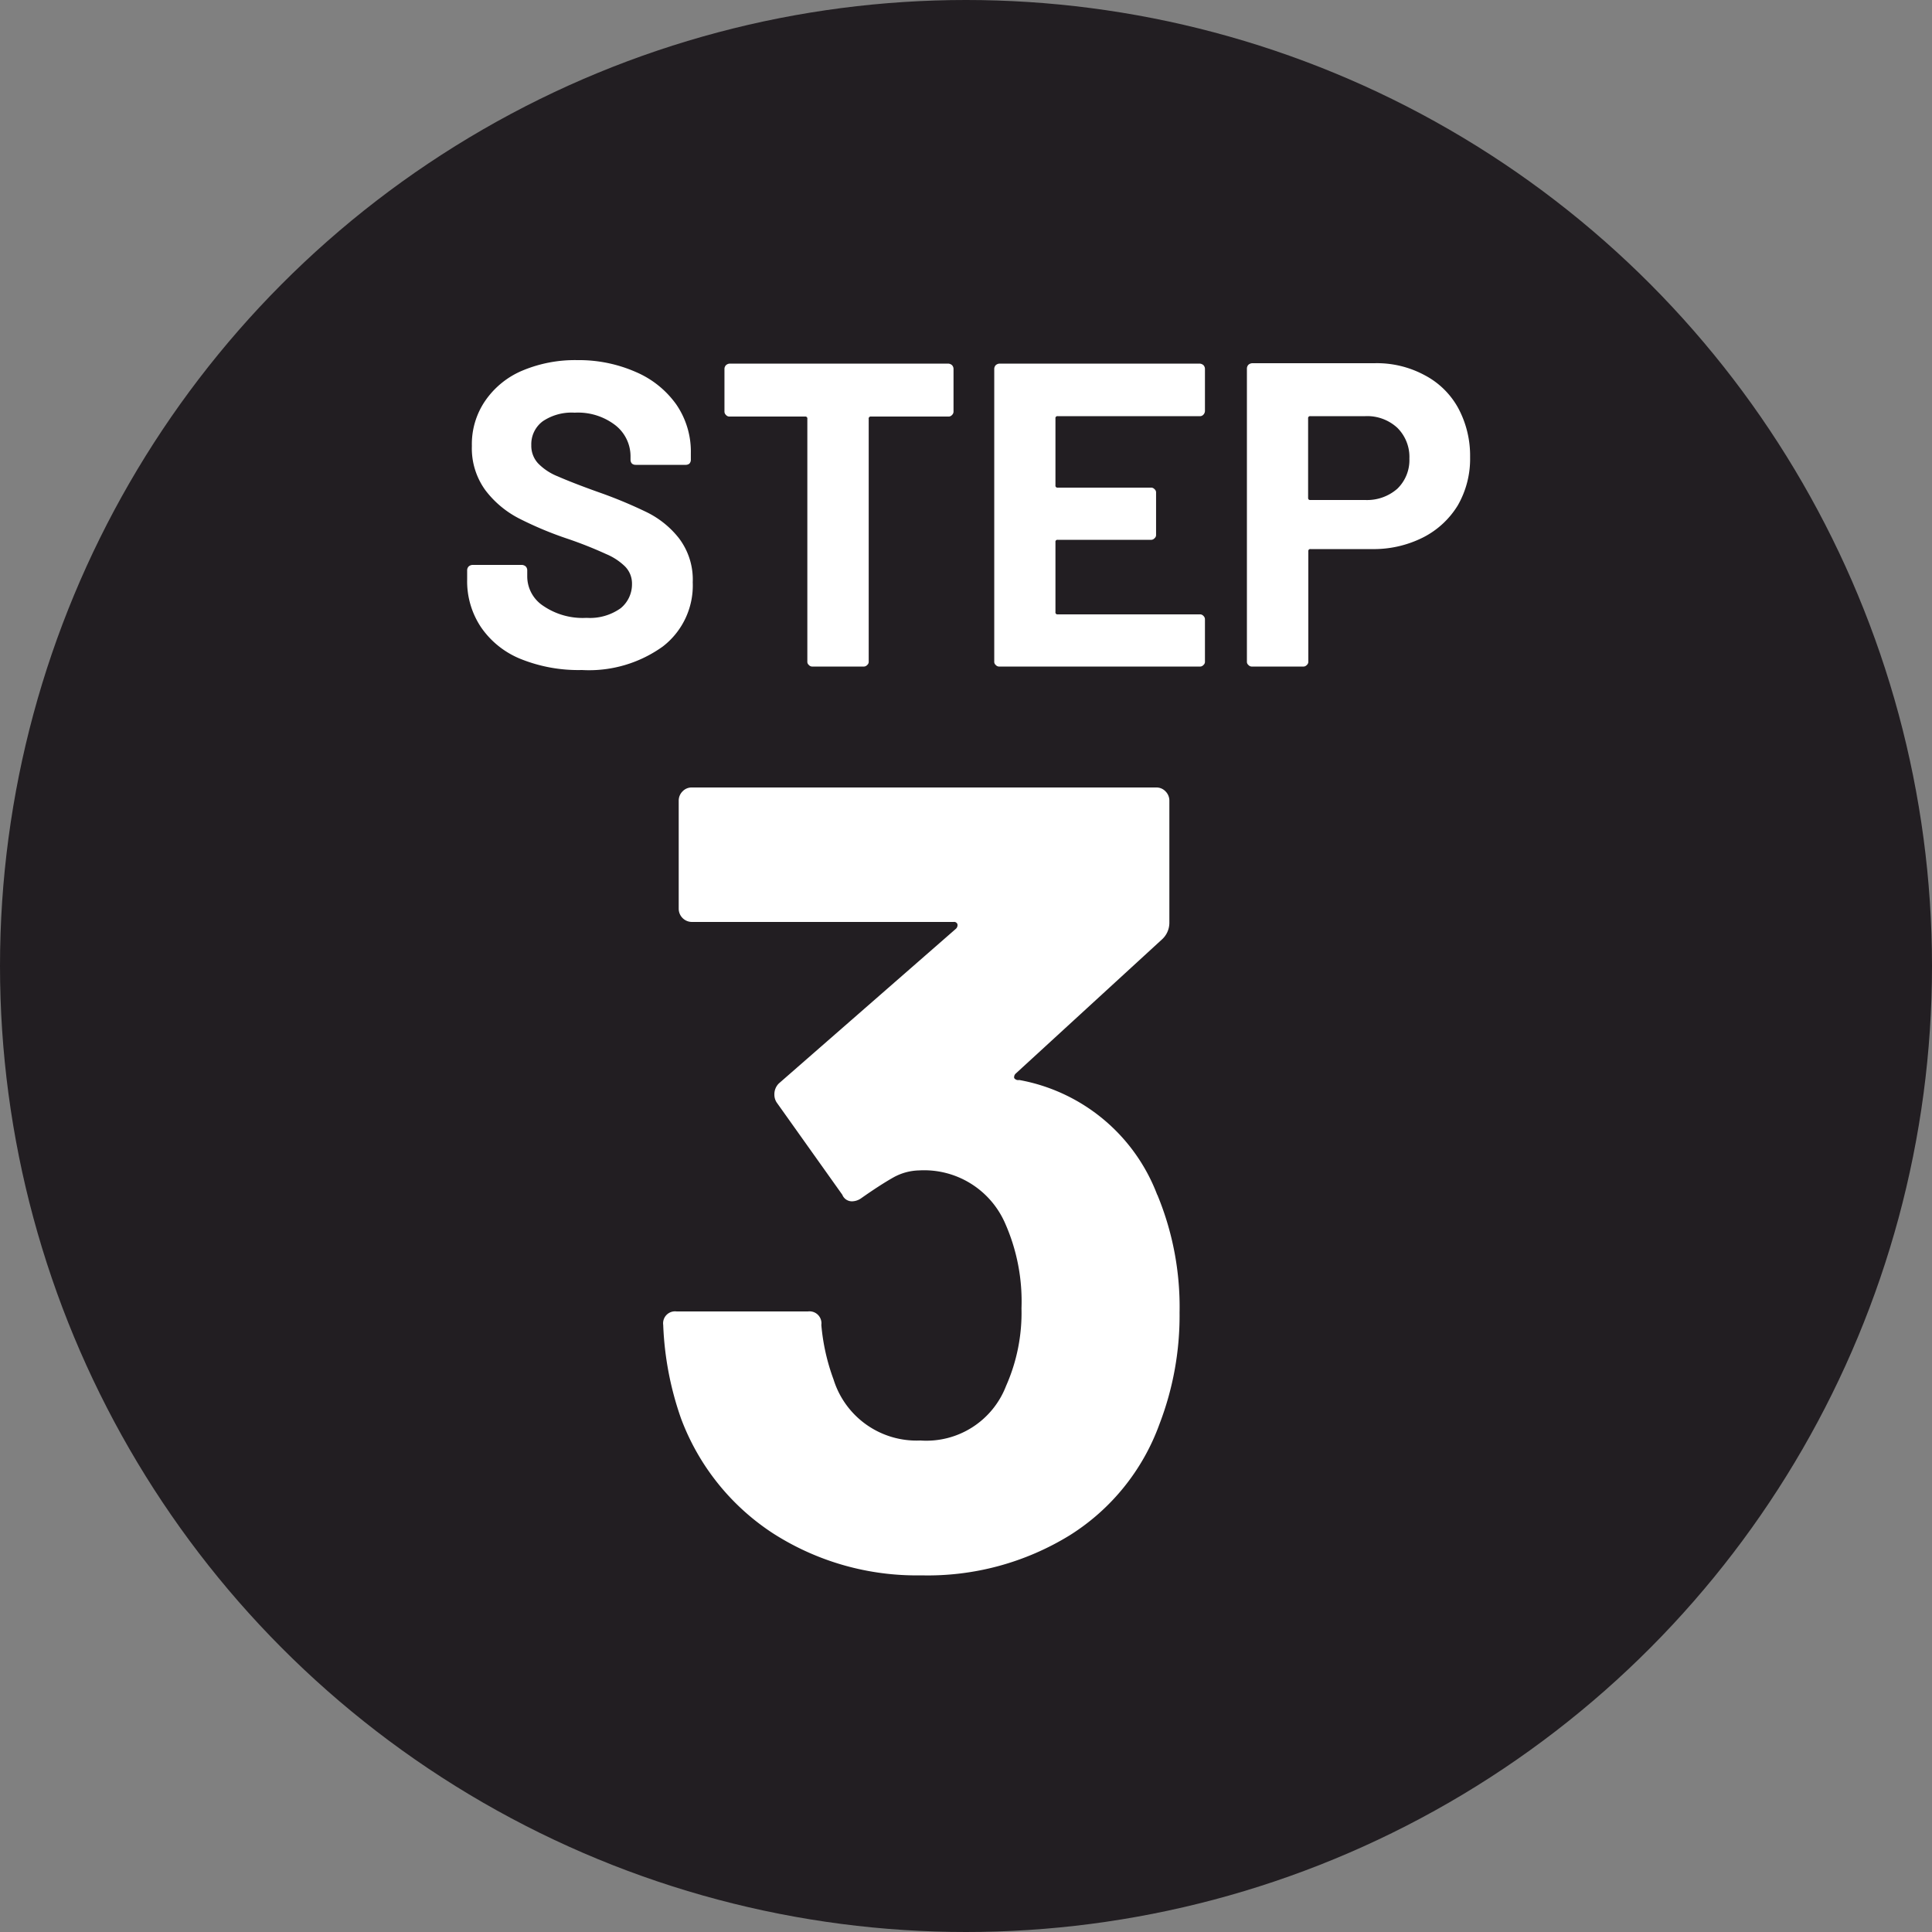
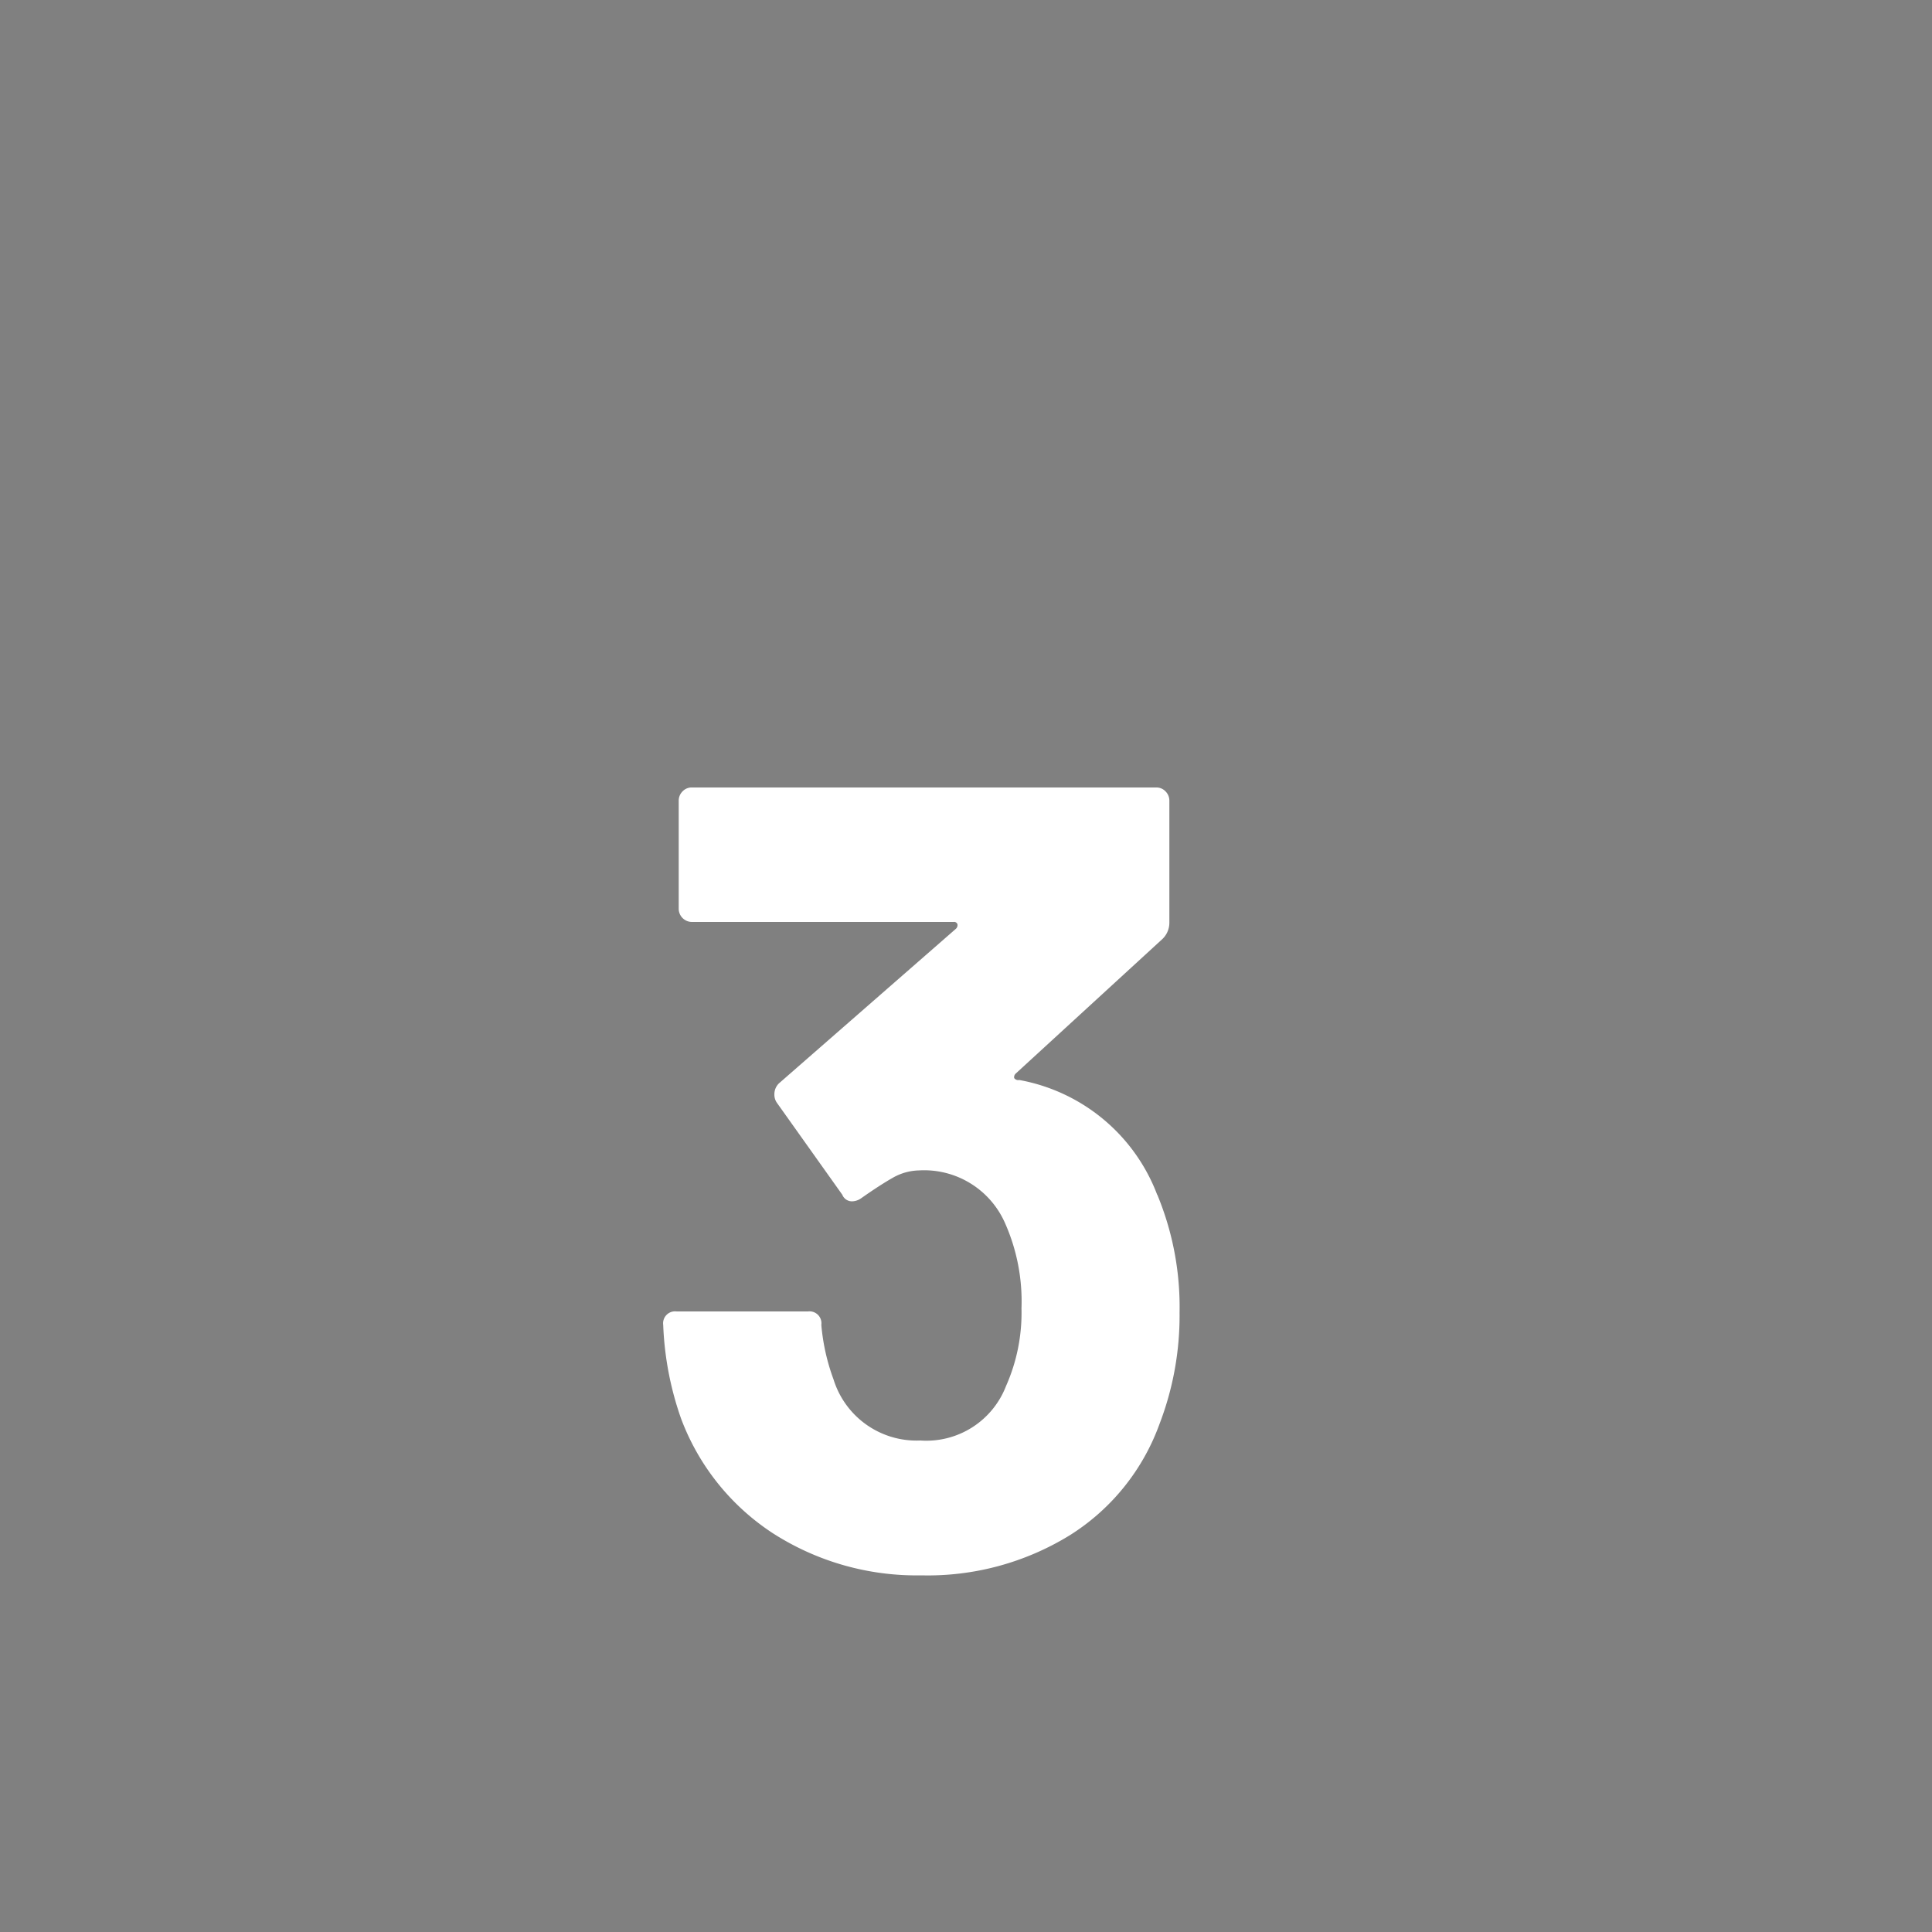
<svg xmlns="http://www.w3.org/2000/svg" id="cont04_step03.svg" width="50" height="50" viewBox="0 0 50 50">
  <rect x="0" y="0" width="50" height="50" fill="#808080" stroke="none" />
  <defs>
    <style>
      .cls-1 {
        fill: #221e22;
      }

      .cls-2 {
        fill: #fff;
        fill-rule: evenodd;
      }
    </style>
  </defs>
-   <circle id="楕円形_3" data-name="楕円形 3" class="cls-1" cx="25" cy="25" r="25" />
  <g id="step_label" data-name="step label">
-     <path id="STEP" class="cls-2" d="M729.061,3514.34a3.27,3.27,0,0,0,2.094-.61,1.994,1.994,0,0,0,.773-1.66,1.768,1.768,0,0,0-.364-1.15,2.411,2.411,0,0,0-.818-0.66,11.764,11.764,0,0,0-1.249-.52c-0.477-.17-0.83-0.31-1.058-0.41a1.467,1.467,0,0,1-.515-0.34,0.67,0.67,0,0,1-.174-0.47,0.739,0.739,0,0,1,.3-0.62,1.335,1.335,0,0,1,.823-0.22,1.58,1.58,0,0,1,1.059.33,1.022,1.022,0,0,1,.386.8v0.09a0.143,0.143,0,0,0,.039.1,0.152,0.152,0,0,0,.095.03h1.288a0.155,0.155,0,0,0,.1-0.03,0.143,0.143,0,0,0,.039-0.1v-0.17a2.154,2.154,0,0,0-.375-1.26,2.475,2.475,0,0,0-1.042-.84,3.66,3.66,0,0,0-1.518-.31,3.516,3.516,0,0,0-1.422.27,2.2,2.2,0,0,0-.963.78,1.982,1.982,0,0,0-.347,1.17,1.842,1.842,0,0,0,.352,1.15,2.561,2.561,0,0,0,.874.73,9.241,9.241,0,0,0,1.271.53,10.543,10.543,0,0,1,.98.39,1.559,1.559,0,0,1,.487.32,0.627,0.627,0,0,1,.18.45,0.8,0.8,0,0,1-.292.63,1.368,1.368,0,0,1-.884.25,1.805,1.805,0,0,1-1.12-.31,0.912,0.912,0,0,1-.415-0.76v-0.16a0.143,0.143,0,0,0-.039-0.1,0.16,0.16,0,0,0-.1-0.04h-1.277a0.16,0.16,0,0,0-.1.04,0.143,0.143,0,0,0-.039.1V3512a2.134,2.134,0,0,0,.364,1.24,2.275,2.275,0,0,0,1.036.82,3.991,3.991,0,0,0,1.568.28h0Zm9.473-7.93h-5.645a0.158,0.158,0,0,0-.1.04,0.14,0.14,0,0,0-.04.1v1.1a0.118,0.118,0,0,0,.04.09,0.116,0.116,0,0,0,.1.04h1.949a0.051,0.051,0,0,1,.056.06v6.28a0.106,0.106,0,0,0,.039.09,0.117,0.117,0,0,0,.1.04h1.31a0.119,0.119,0,0,0,.1-0.04,0.106,0.106,0,0,0,.039-0.09v-6.28a0.051,0.051,0,0,1,.056-0.06h2a0.117,0.117,0,0,0,.1-0.04,0.12,0.12,0,0,0,.039-0.09v-1.1a0.143,0.143,0,0,0-.039-0.1,0.16,0.16,0,0,0-.1-0.04h0Zm6.65,1.22v-1.08a0.143,0.143,0,0,0-.039-0.1,0.16,0.16,0,0,0-.1-0.04h-5.175a0.16,0.16,0,0,0-.1.04,0.143,0.143,0,0,0-.039.1v7.57a0.106,0.106,0,0,0,.039.09,0.117,0.117,0,0,0,.1.04h5.175a0.117,0.117,0,0,0,.1-0.04,0.106,0.106,0,0,0,.039-0.09v-1.09a0.12,0.12,0,0,0-.039-0.09,0.117,0.117,0,0,0-.1-0.04h-3.674a0.051,0.051,0,0,1-.056-0.06v-1.81a0.051,0.051,0,0,1,.056-0.06h2.408a0.117,0.117,0,0,0,.1-0.04,0.107,0.107,0,0,0,.04-0.09v-1.09a0.107,0.107,0,0,0-.04-0.09,0.117,0.117,0,0,0-.1-0.04h-2.408a0.051,0.051,0,0,1-.056-0.06v-1.73a0.051,0.051,0,0,1,.056-0.06h3.674a0.117,0.117,0,0,0,.1-0.04,0.143,0.143,0,0,0,.039-0.1h0Zm4.384-1.23h-3.159a0.16,0.16,0,0,0-.1.04,0.143,0.143,0,0,0-.039.1v7.58a0.106,0.106,0,0,0,.039.09,0.117,0.117,0,0,0,.1.04h1.311a0.117,0.117,0,0,0,.1-0.04,0.106,0.106,0,0,0,.039-0.09v-2.86a0.049,0.049,0,0,1,.056-0.05H749.5a2.836,2.836,0,0,0,1.327-.3,2.24,2.24,0,0,0,.9-0.83,2.416,2.416,0,0,0,.319-1.25,2.6,2.6,0,0,0-.308-1.27,2.1,2.1,0,0,0-.868-0.85,2.6,2.6,0,0,0-1.3-.31h0Zm-0.235,3.54H747.91a0.049,0.049,0,0,1-.056-0.05v-2.06a0.051,0.051,0,0,1,.056-0.06h1.423a1.148,1.148,0,0,1,.828.3,1.061,1.061,0,0,1,.314.8,1.031,1.031,0,0,1-.314.78,1.186,1.186,0,0,1-.828.29h0Z" transform="translate(-714 -3497)" />
    <path id="_3" data-name="3" class="cls-2" d="M743.948,3527.92a4.719,4.719,0,0,0-3.571-2.97,0.126,0.126,0,0,1-.13-0.05,0.128,0.128,0,0,1,.044-0.12l3.772-3.46a0.582,0.582,0,0,0,.2-0.43v-3.17a0.338,0.338,0,0,0-.1-0.24,0.322,0.322,0,0,0-.245-0.1H731.91a0.322,0.322,0,0,0-.245.1,0.338,0.338,0,0,0-.1.24v2.8a0.343,0.343,0,0,0,.346.34h6.768a0.089,0.089,0,0,1,.1.06,0.128,0.128,0,0,1-.044.12l-4.579,4a0.392,0.392,0,0,0-.115.29,0.367,0.367,0,0,0,.058.2l1.7,2.39a0.267,0.267,0,0,0,.259.17,0.424,0.424,0,0,0,.23-0.08q0.49-.345.836-0.54a1.432,1.432,0,0,1,.662-0.18,2.286,2.286,0,0,1,2.218,1.35,4.988,4.988,0,0,1,.432,2.22,4.667,4.667,0,0,1-.4,2.01,2.21,2.21,0,0,1-2.217,1.41,2.249,2.249,0,0,1-2.247-1.58,5.391,5.391,0,0,1-.316-1.41,0.309,0.309,0,0,0-.346-0.35h-3.4a0.309,0.309,0,0,0-.346.35,8.217,8.217,0,0,0,.461,2.42,6.09,6.09,0,0,0,2.376,2.97,6.884,6.884,0,0,0,3.845,1.09,7.009,7.009,0,0,0,3.844-1.04,5.681,5.681,0,0,0,2.319-2.88,7.823,7.823,0,0,0,.518-2.88,7.577,7.577,0,0,0-.576-3.05h0Z" transform="translate(-714 -3497)" />
  </g>
</svg>